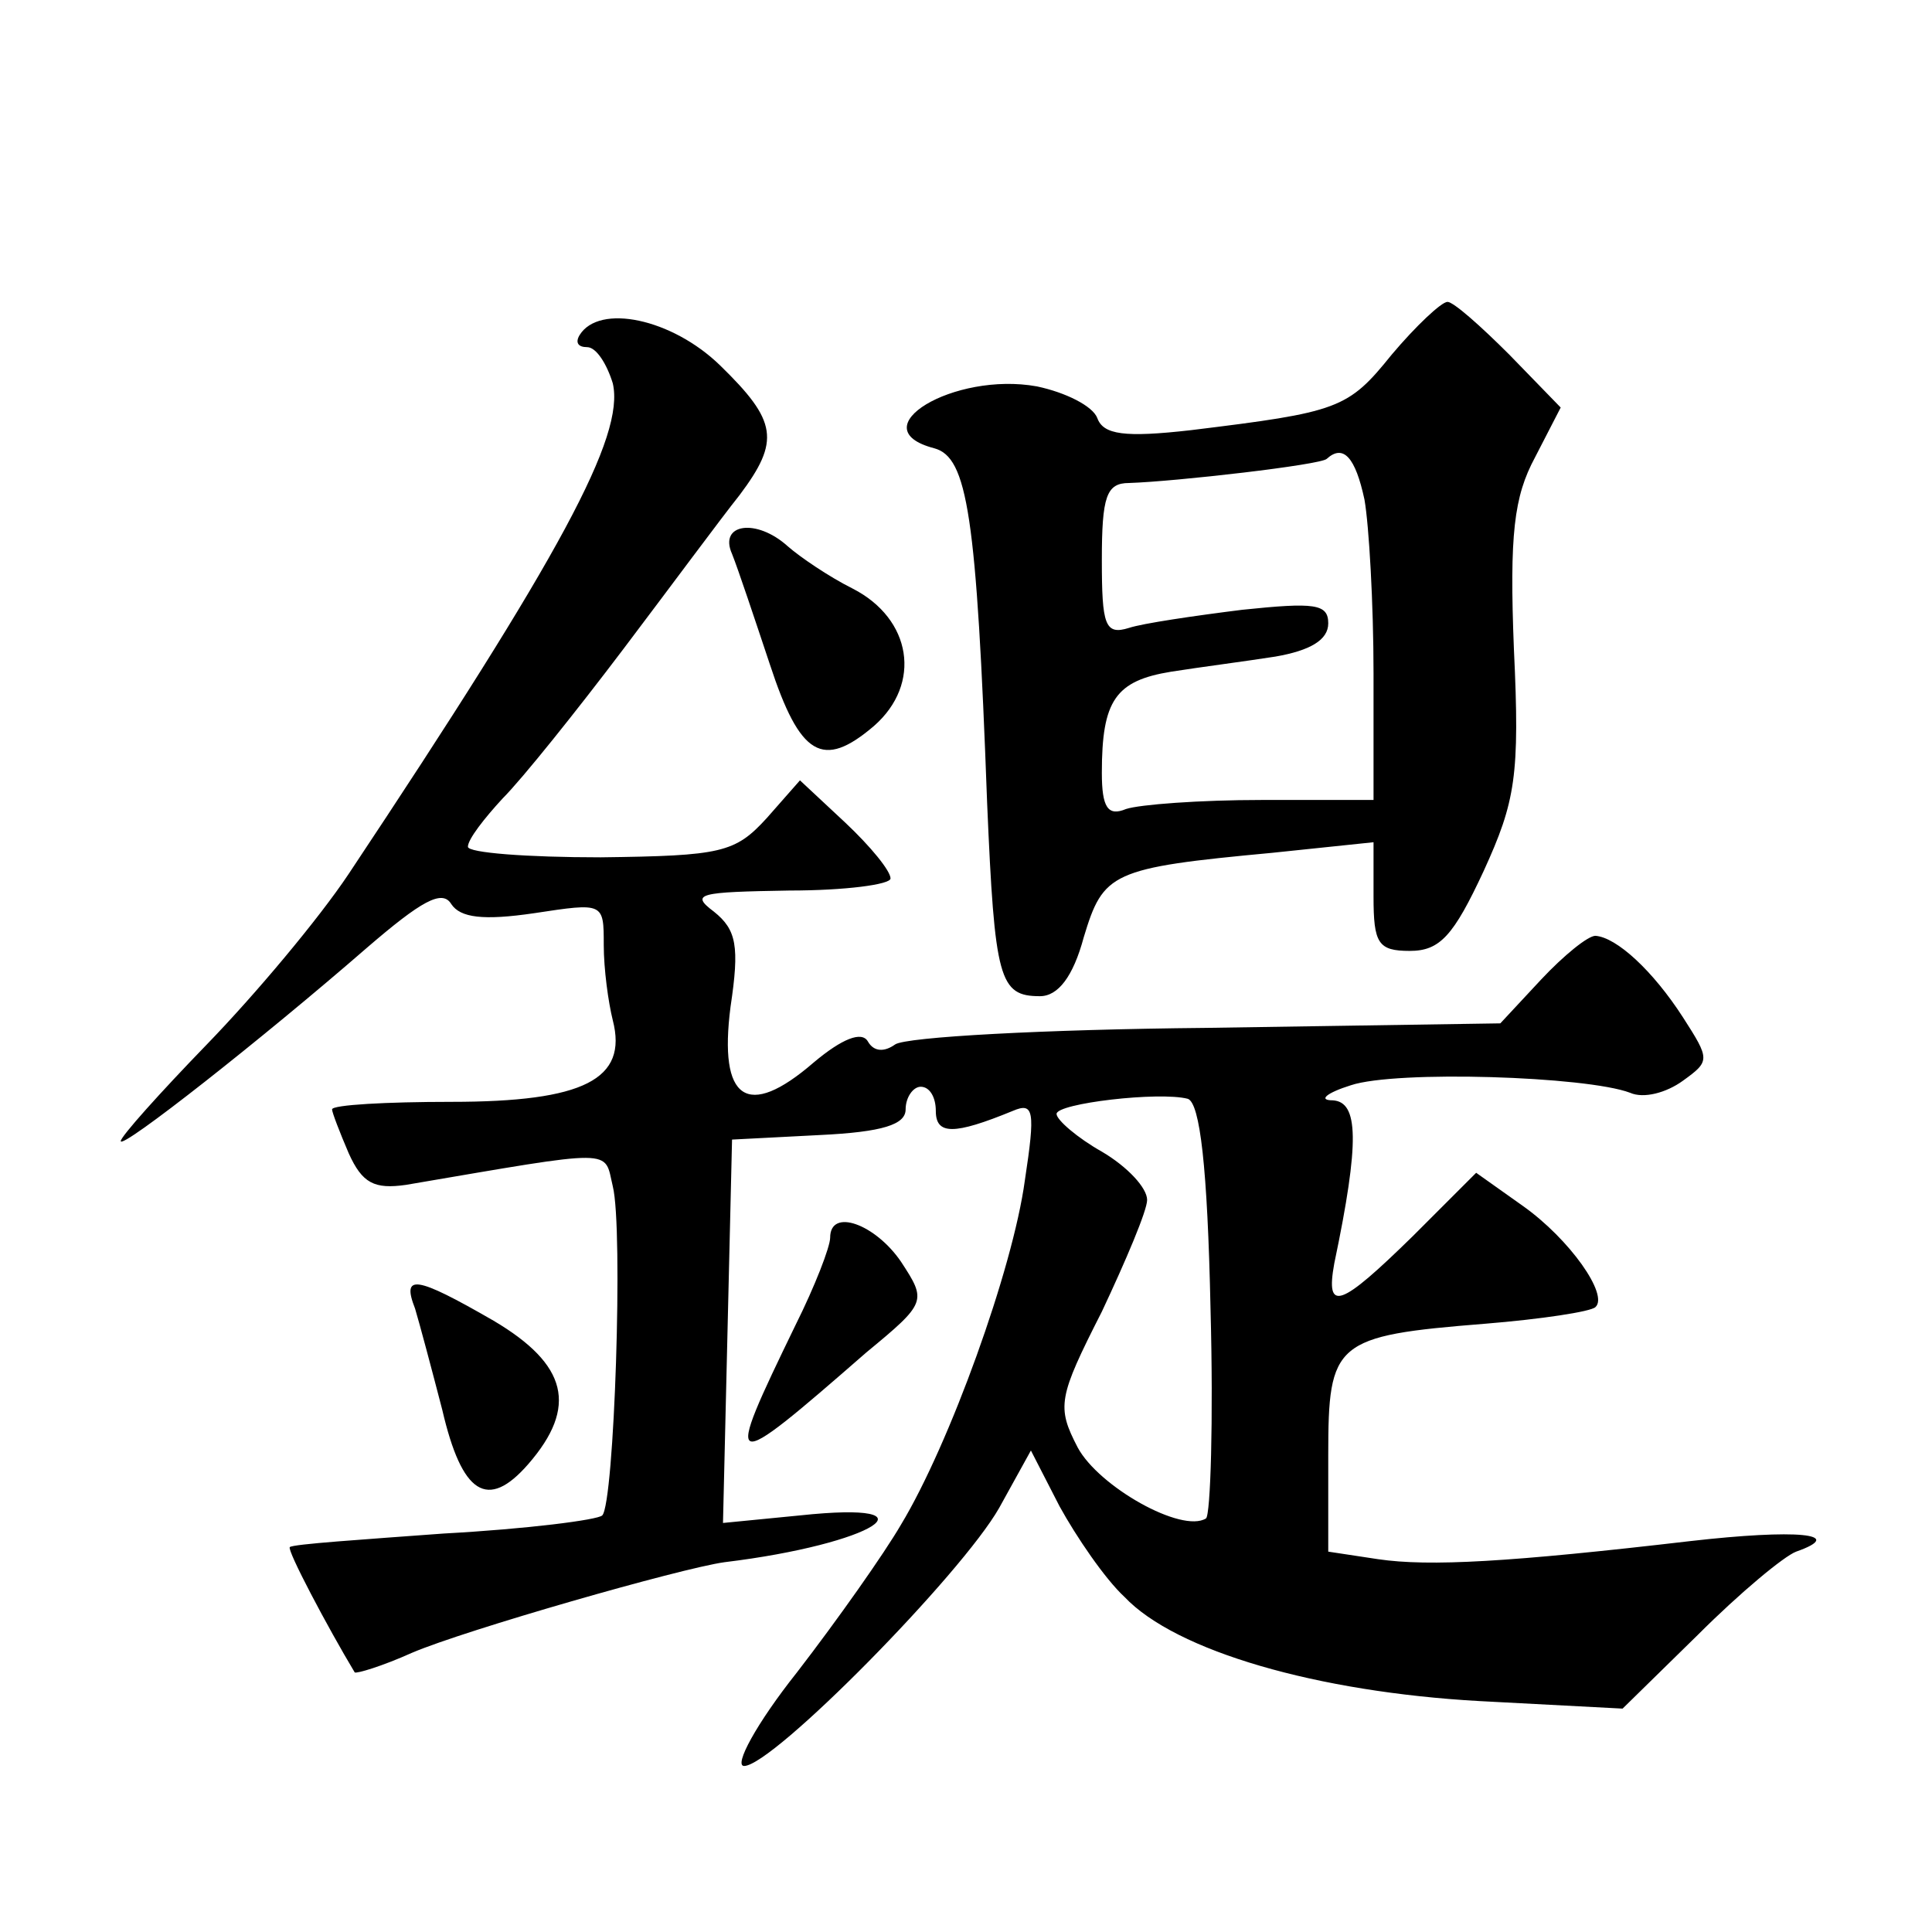
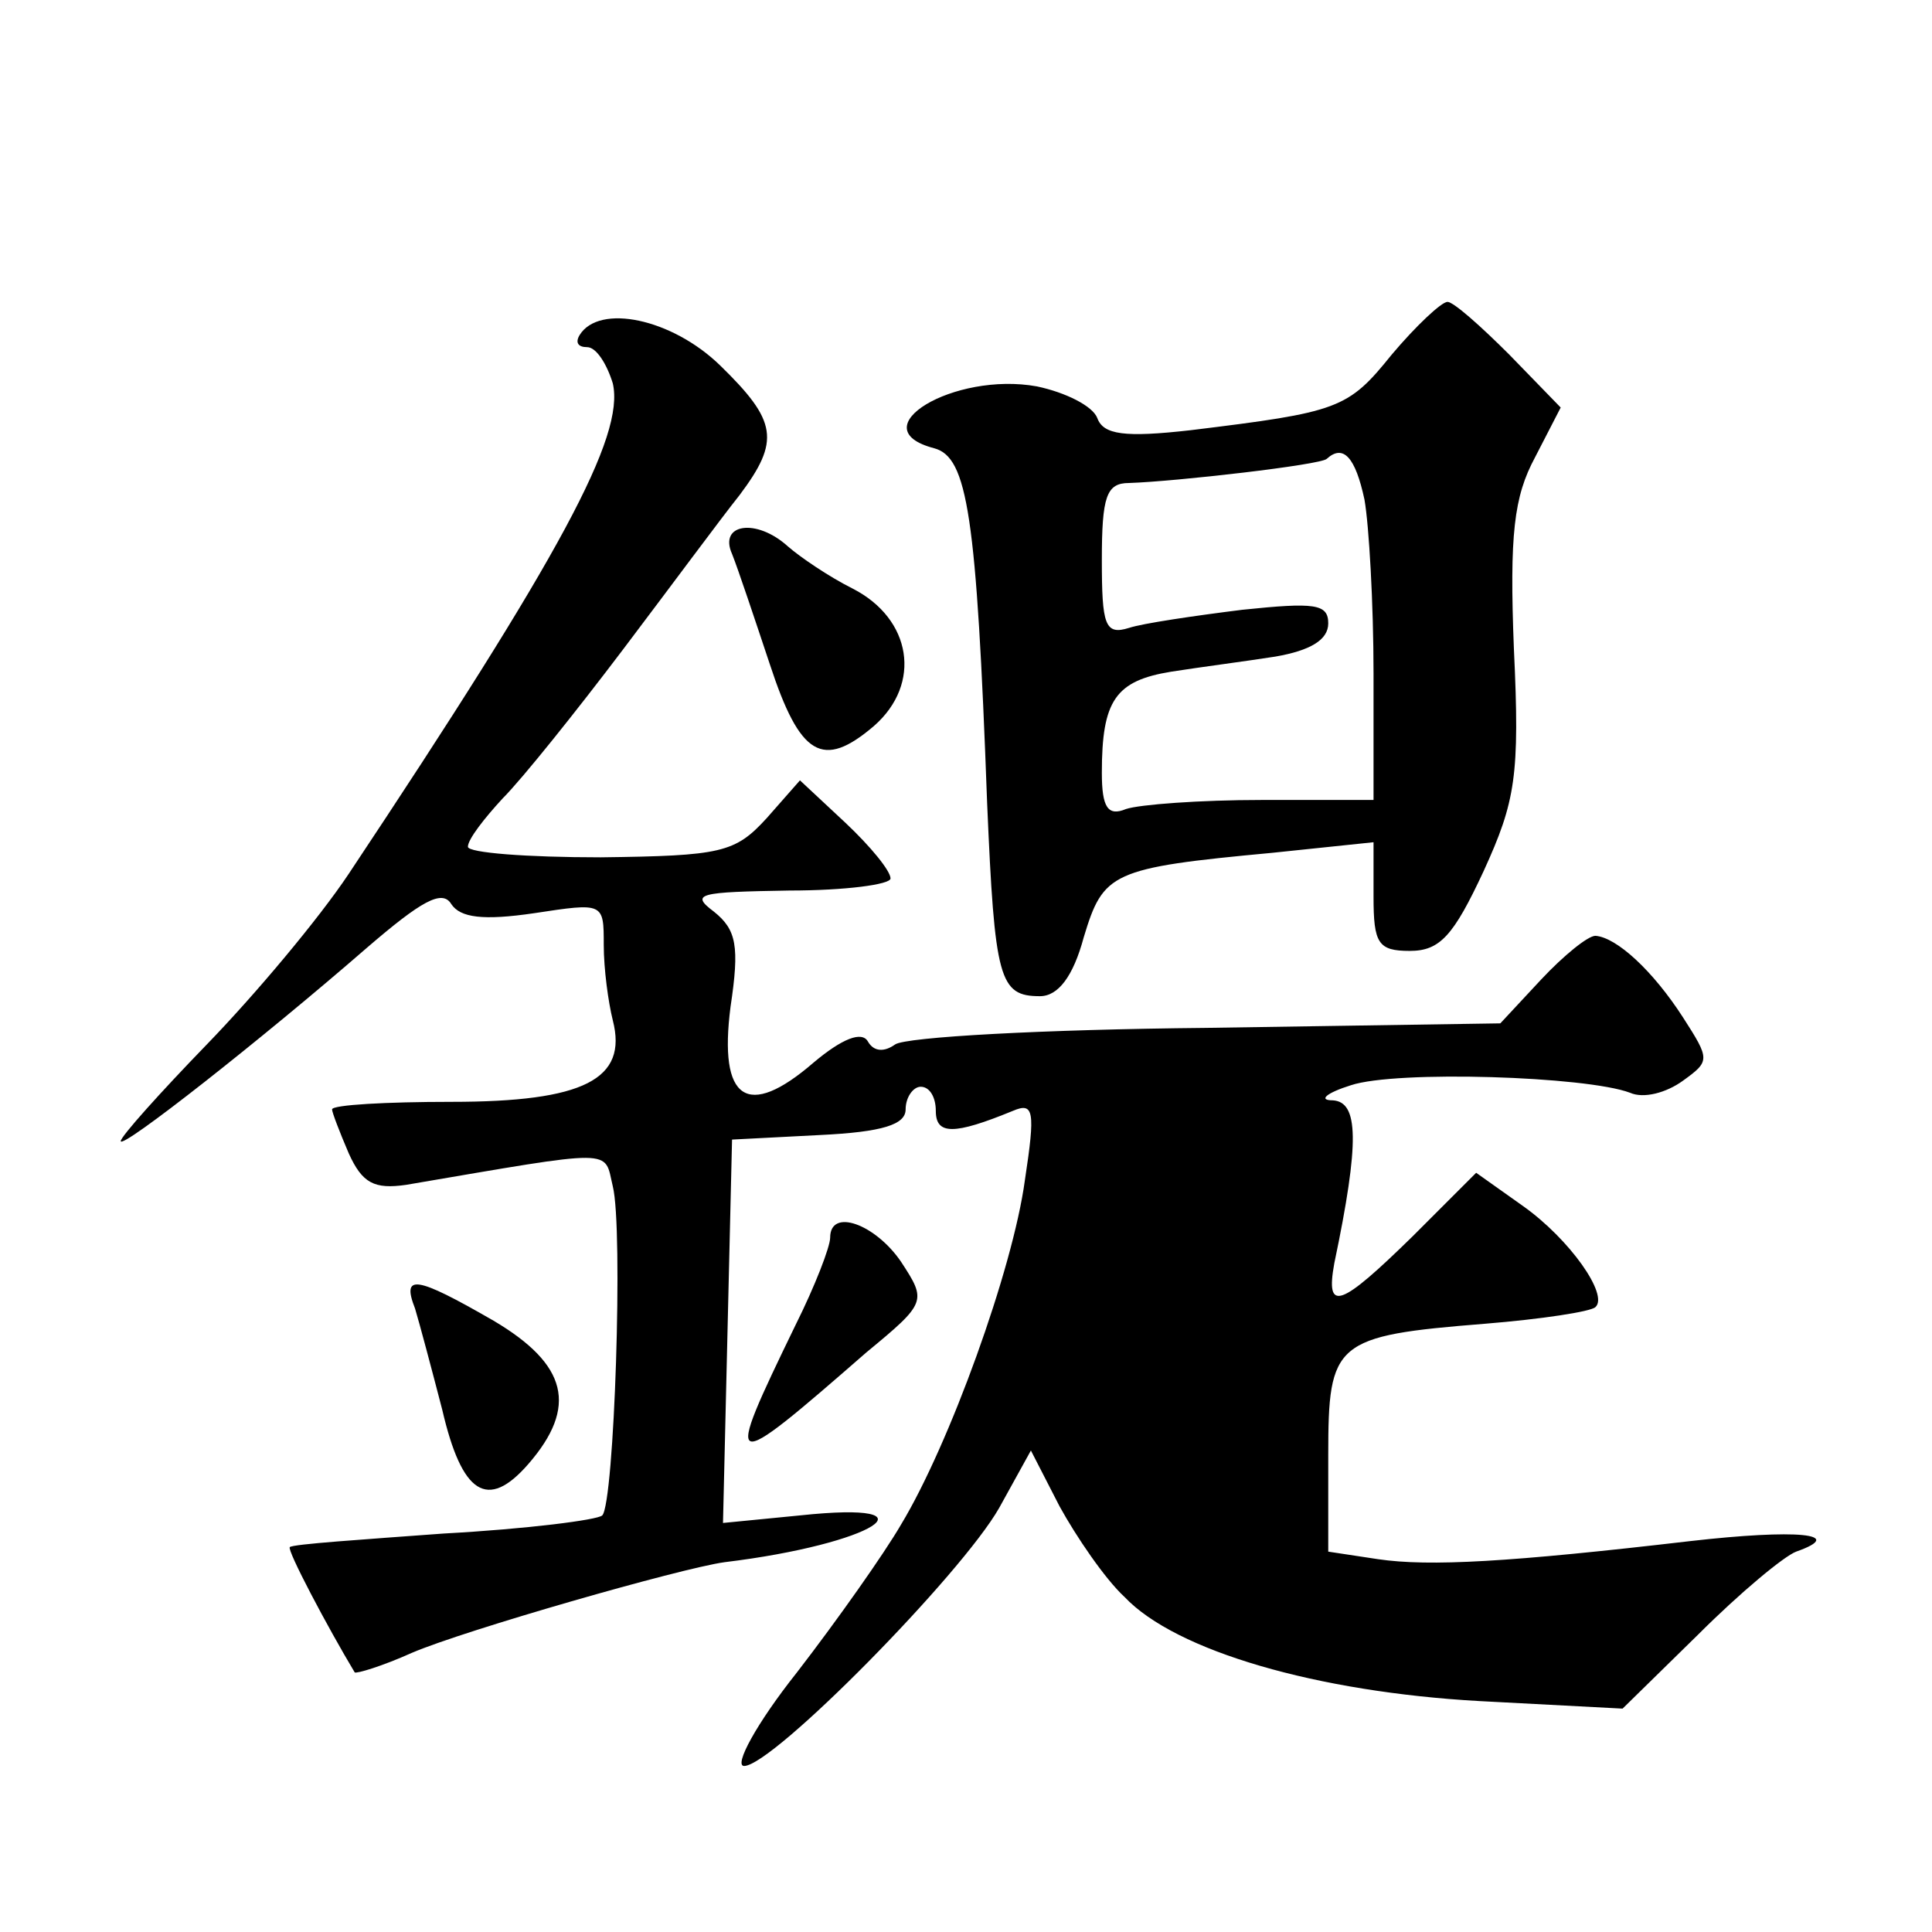
<svg xmlns="http://www.w3.org/2000/svg" version="1.0" width="128pt" height="128pt" viewBox="0 0 128 128" preserveAspectRatio="xMidYMid meet">
  <g transform="translate(0,128) scale(0.1,-0.1)" fill="#0" stroke="none">
-     <path d="M922 1045 c-29 -36 -35 -38 -133 -50 -44 -5 -58 -3 -62 8 -3 8 -21 17 -40 21 -55 10 -118 -28 -68 -41 22 -6 28 -44 35 -235 5 -117 8 -128 35 -128 12 0 22 13 29 39 13 43 18 46 125 56 l67 7 0 -36 c0 -31 3 -36 24 -36 20 0 29 10 49 53 21 46 24 63 20 147 -3 76 0 101 14 127 l17 33 -34 35 c-19 19 -37 35 -41 35 -4 0 -21 -16 -37 -35z m-18 -96 c3 -17 6 -69 6 -115 l0 -84 -74 0 c-41 0 -81 -3 -90 -6 -12 -5 -16 1 -16 24 0 48 9 61 46 67 19 3 50 7 69 10 23 4 35 11 35 22 0 13 -9 14 -57 9 -32 -4 -66 -9 -75 -12 -16 -5 -18 2 -18 45 0 42 3 51 18 51 31 1 127 12 131 16 11 10 19 1 25 -27z M384 1058 c-3 -5 -1 -8 5 -8 6 0 13 -11 17 -24 8 -35 -34 -113 -175 -325 -20 -30 -62 -80 -94 -113 -31 -32 -57 -61 -57 -64 0 -6 94 68 163 128 36 31 50 39 56 29 6 -9 21 -11 55 -6 46 7 46 7 46 -21 0 -16 3 -38 6 -50 10 -39 -19 -54 -107 -54 -43 0 -79 -2 -79 -5 0 -2 5 -15 11 -29 9 -20 17 -24 38 -21 141 24 131 24 137 -1 7 -28 1 -210 -7 -218 -3 -3 -50 -9 -105 -12 -54 -4 -100 -7 -102 -9 -2 -2 25 -53 43 -83 1 -1 18 4 38 13 35 15 178 56 207 60 99 12 144 41 50 31 l-51 -5 3 127 3 127 58 3 c42 2 57 7 57 17 0 8 5 15 10 15 6 0 10 -7 10 -16 0 -16 12 -16 51 0 14 6 15 0 8 -46 -8 -59 -50 -175 -82 -228 -11 -19 -42 -63 -69 -98 -27 -34 -42 -62 -35 -62 19 0 144 127 169 171 l21 38 19 -37 c11 -20 30 -48 43 -60 34 -36 128 -63 235 -69 l95 -5 50 49 c28 28 57 52 65 55 34 12 0 15 -70 7 -120 -14 -173 -17 -207 -12 l-33 5 0 64 c0 75 4 79 104 87 37 3 70 8 73 11 9 8 -17 45 -48 67 l-31 22 -42 -42 c-48 -47 -58 -51 -52 -18 17 81 16 107 -1 108 -10 0 -4 5 12 10 30 10 156 6 185 -5 9 -4 24 0 35 8 18 13 18 14 0 42 -20 31 -44 53 -58 54 -5 0 -21 -13 -36 -29 l-27 -29 -195 -3 c-107 -1 -199 -6 -206 -11 -7 -5 -14 -5 -18 2 -4 7 -17 2 -36 -14 -44 -38 -63 -25 -55 37 6 40 4 51 -11 63 -16 12 -10 13 50 14 37 0 67 4 67 8 0 5 -13 21 -30 37 l-30 28 -22 -25 c-21 -23 -30 -25 -110 -26 -49 0 -88 3 -88 7 0 5 11 19 23 32 13 13 49 58 80 99 31 41 65 87 77 102 27 36 25 49 -13 86 -32 31 -80 41 -93 20z m418 -645 c2 -74 0 -137 -3 -139 -16 -10 -71 21 -85 47 -14 27 -13 33 16 90 16 34 30 67 30 74 0 8 -13 22 -30 32 -16 9 -30 21 -30 25 0 7 68 15 87 10 8 -3 13 -45 15 -139z M485 913 c4 -10 15 -43 25 -73 20 -61 35 -70 69 -41 32 28 25 71 -14 91 -16 8 -35 21 -43 28 -21 19 -46 15 -37 -5z M550 460 c0 -6 -10 -32 -23 -58 -48 -99 -47 -100 47 -18 40 33 40 34 23 60 -17 25 -47 36 -47 16z M275 413 c3 -10 11 -40 18 -67 13 -56 30 -67 57 -36 33 38 26 66 -23 95 -52 30 -61 31 -52 8z" />
+     <path d="M922 1045 c-29 -36 -35 -38 -133 -50 -44 -5 -58 -3 -62 8 -3 8 -21 17 -40 21 -55 10 -118 -28 -68 -41 22 -6 28 -44 35 -235 5 -117 8 -128 35 -128 12 0 22 13 29 39 13 43 18 46 125 56 l67 7 0 -36 c0 -31 3 -36 24 -36 20 0 29 10 49 53 21 46 24 63 20 147 -3 76 0 101 14 127 l17 33 -34 35 c-19 19 -37 35 -41 35 -4 0 -21 -16 -37 -35z m-18 -96 c3 -17 6 -69 6 -115 l0 -84 -74 0 c-41 0 -81 -3 -90 -6 -12 -5 -16 1 -16 24 0 48 9 61 46 67 19 3 50 7 69 10 23 4 35 11 35 22 0 13 -9 14 -57 9 -32 -4 -66 -9 -75 -12 -16 -5 -18 2 -18 45 0 42 3 51 18 51 31 1 127 12 131 16 11 10 19 1 25 -27z M384 1058 c-3 -5 -1 -8 5 -8 6 0 13 -11 17 -24 8 -35 -34 -113 -175 -325 -20 -30 -62 -80 -94 -113 -31 -32 -57 -61 -57 -64 0 -6 94 68 163 128 36 31 50 39 56 29 6 -9 21 -11 55 -6 46 7 46 7 46 -21 0 -16 3 -38 6 -50 10 -39 -19 -54 -107 -54 -43 0 -79 -2 -79 -5 0 -2 5 -15 11 -29 9 -20 17 -24 38 -21 141 24 131 24 137 -1 7 -28 1 -210 -7 -218 -3 -3 -50 -9 -105 -12 -54 -4 -100 -7 -102 -9 -2 -2 25 -53 43 -83 1 -1 18 4 38 13 35 15 178 56 207 60 99 12 144 41 50 31 l-51 -5 3 127 3 127 58 3 c42 2 57 7 57 17 0 8 5 15 10 15 6 0 10 -7 10 -16 0 -16 12 -16 51 0 14 6 15 0 8 -46 -8 -59 -50 -175 -82 -228 -11 -19 -42 -63 -69 -98 -27 -34 -42 -62 -35 -62 19 0 144 127 169 171 l21 38 19 -37 c11 -20 30 -48 43 -60 34 -36 128 -63 235 -69 l95 -5 50 49 c28 28 57 52 65 55 34 12 0 15 -70 7 -120 -14 -173 -17 -207 -12 l-33 5 0 64 c0 75 4 79 104 87 37 3 70 8 73 11 9 8 -17 45 -48 67 l-31 22 -42 -42 c-48 -47 -58 -51 -52 -18 17 81 16 107 -1 108 -10 0 -4 5 12 10 30 10 156 6 185 -5 9 -4 24 0 35 8 18 13 18 14 0 42 -20 31 -44 53 -58 54 -5 0 -21 -13 -36 -29 l-27 -29 -195 -3 c-107 -1 -199 -6 -206 -11 -7 -5 -14 -5 -18 2 -4 7 -17 2 -36 -14 -44 -38 -63 -25 -55 37 6 40 4 51 -11 63 -16 12 -10 13 50 14 37 0 67 4 67 8 0 5 -13 21 -30 37 l-30 28 -22 -25 c-21 -23 -30 -25 -110 -26 -49 0 -88 3 -88 7 0 5 11 19 23 32 13 13 49 58 80 99 31 41 65 87 77 102 27 36 25 49 -13 86 -32 31 -80 41 -93 20z m418 -645 z M485 913 c4 -10 15 -43 25 -73 20 -61 35 -70 69 -41 32 28 25 71 -14 91 -16 8 -35 21 -43 28 -21 19 -46 15 -37 -5z M550 460 c0 -6 -10 -32 -23 -58 -48 -99 -47 -100 47 -18 40 33 40 34 23 60 -17 25 -47 36 -47 16z M275 413 c3 -10 11 -40 18 -67 13 -56 30 -67 57 -36 33 38 26 66 -23 95 -52 30 -61 31 -52 8z" />
  </g>
</svg>